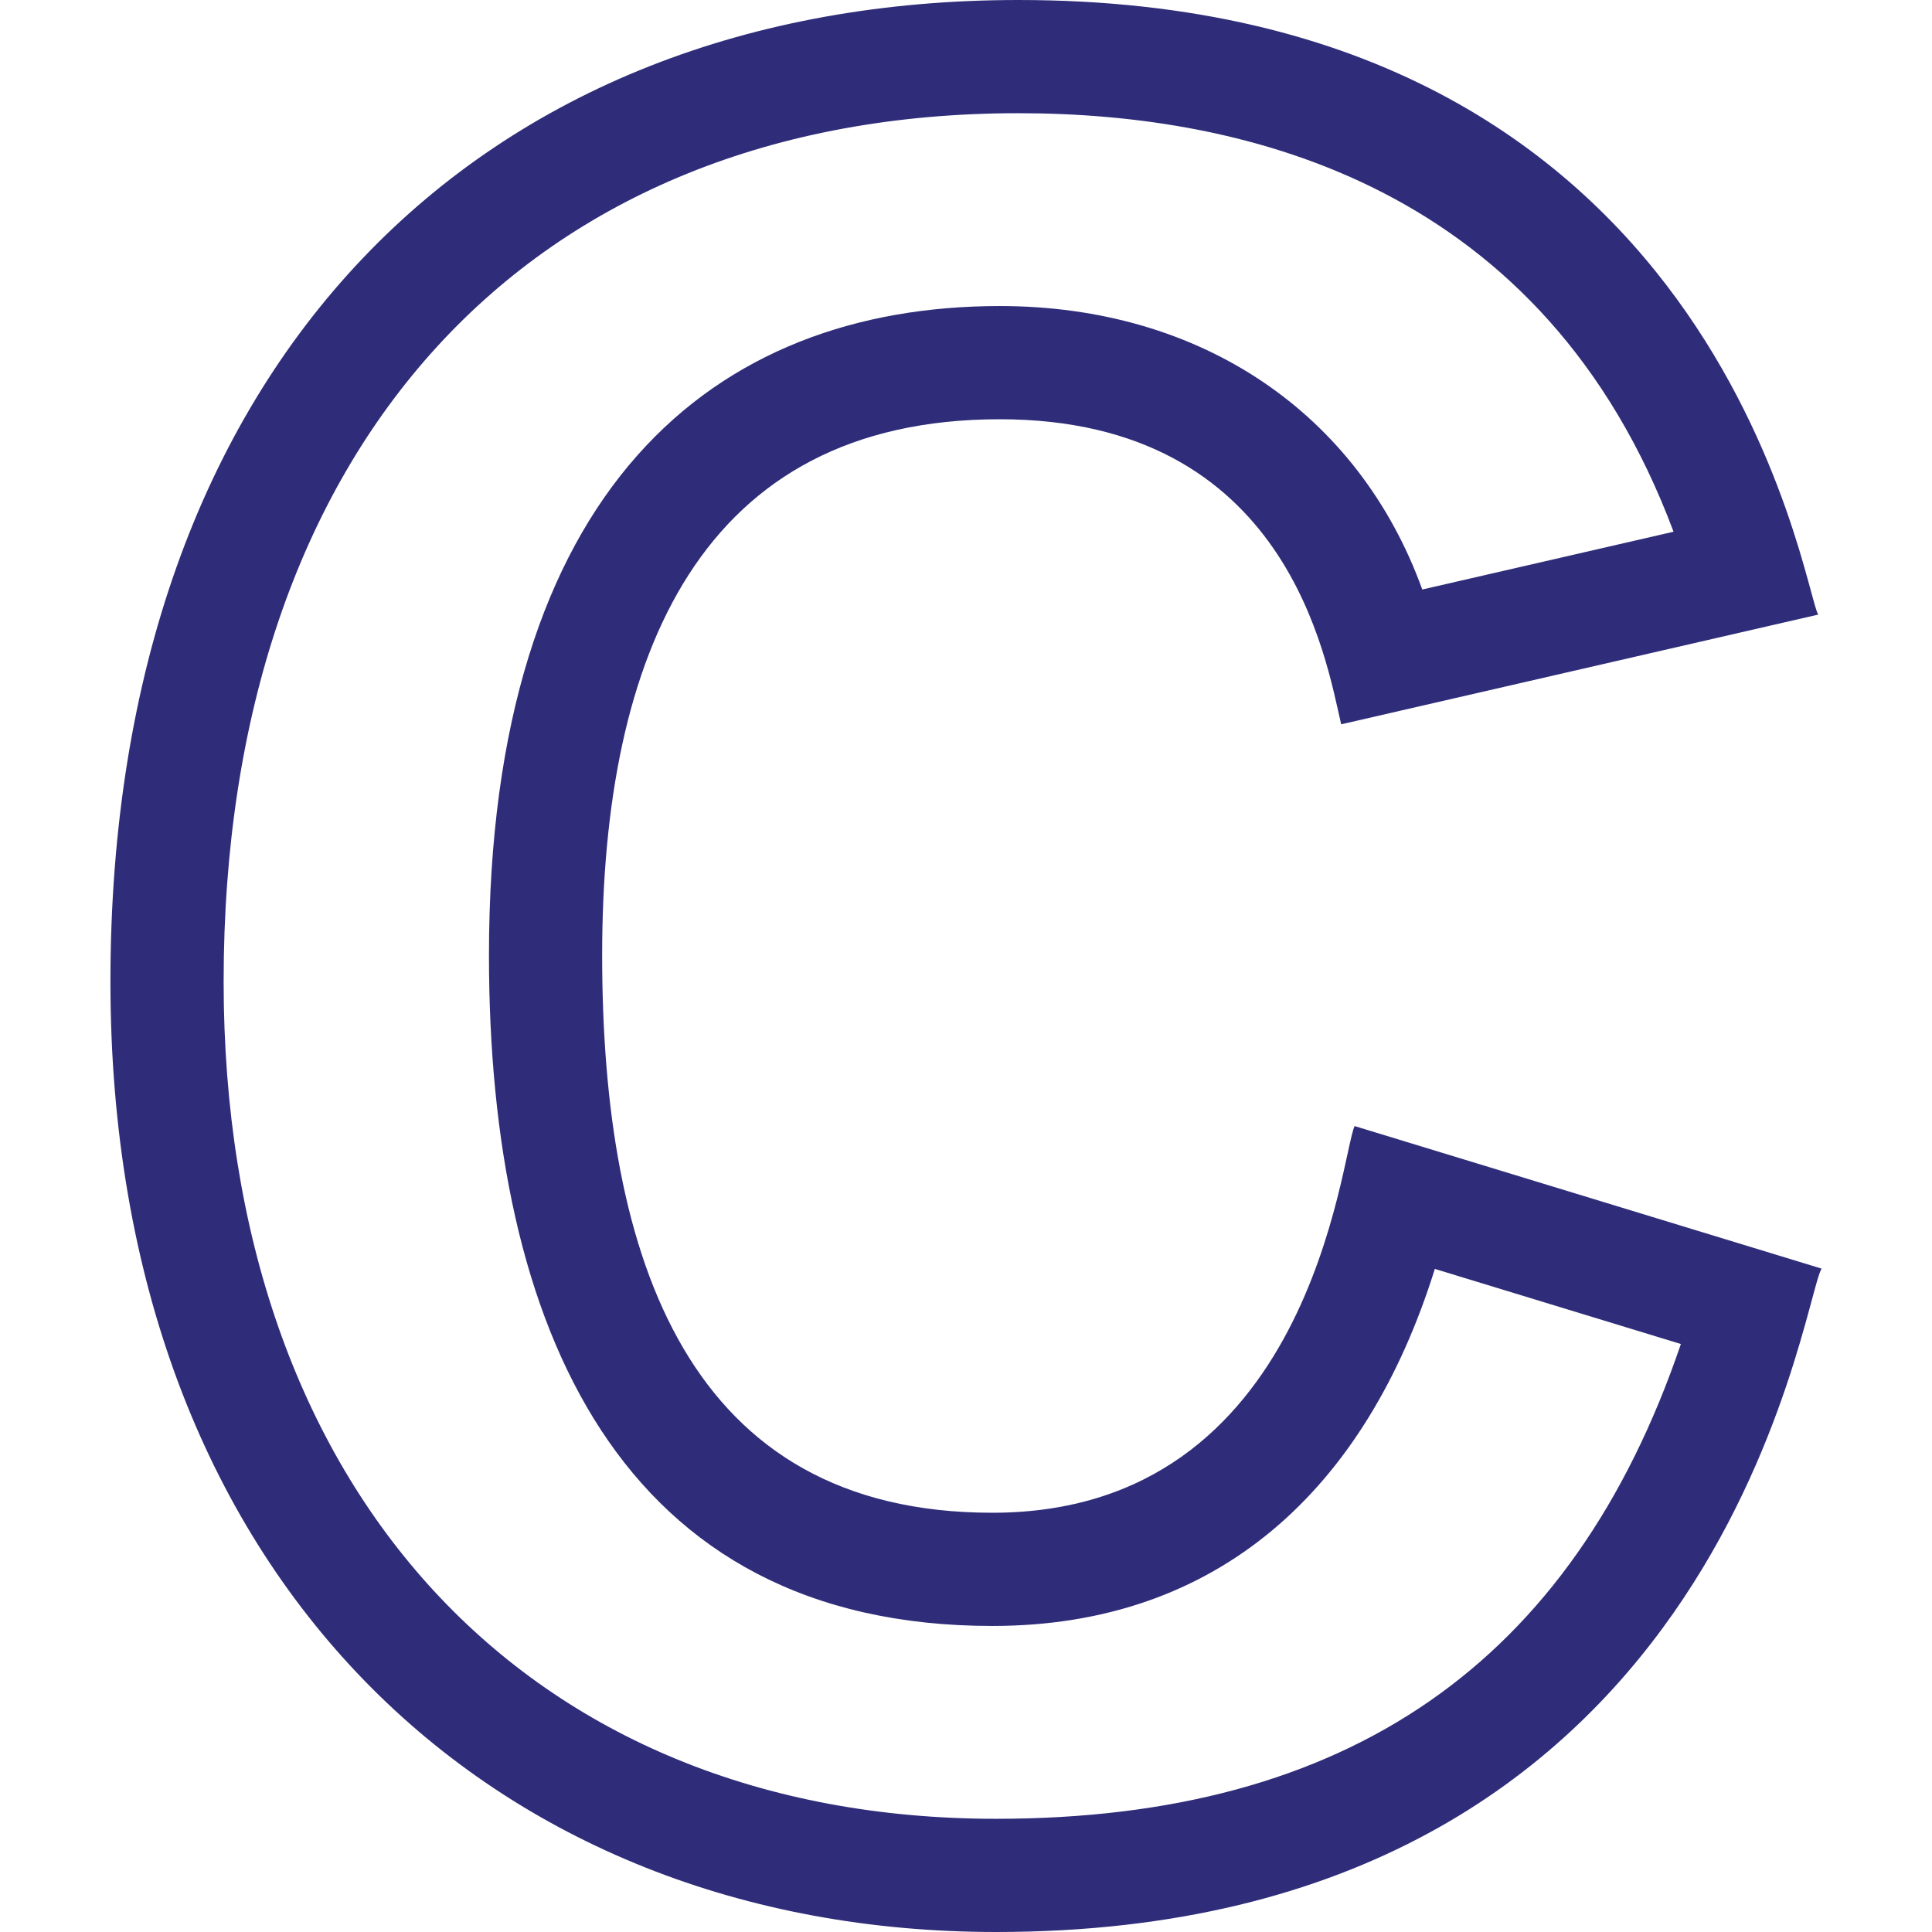
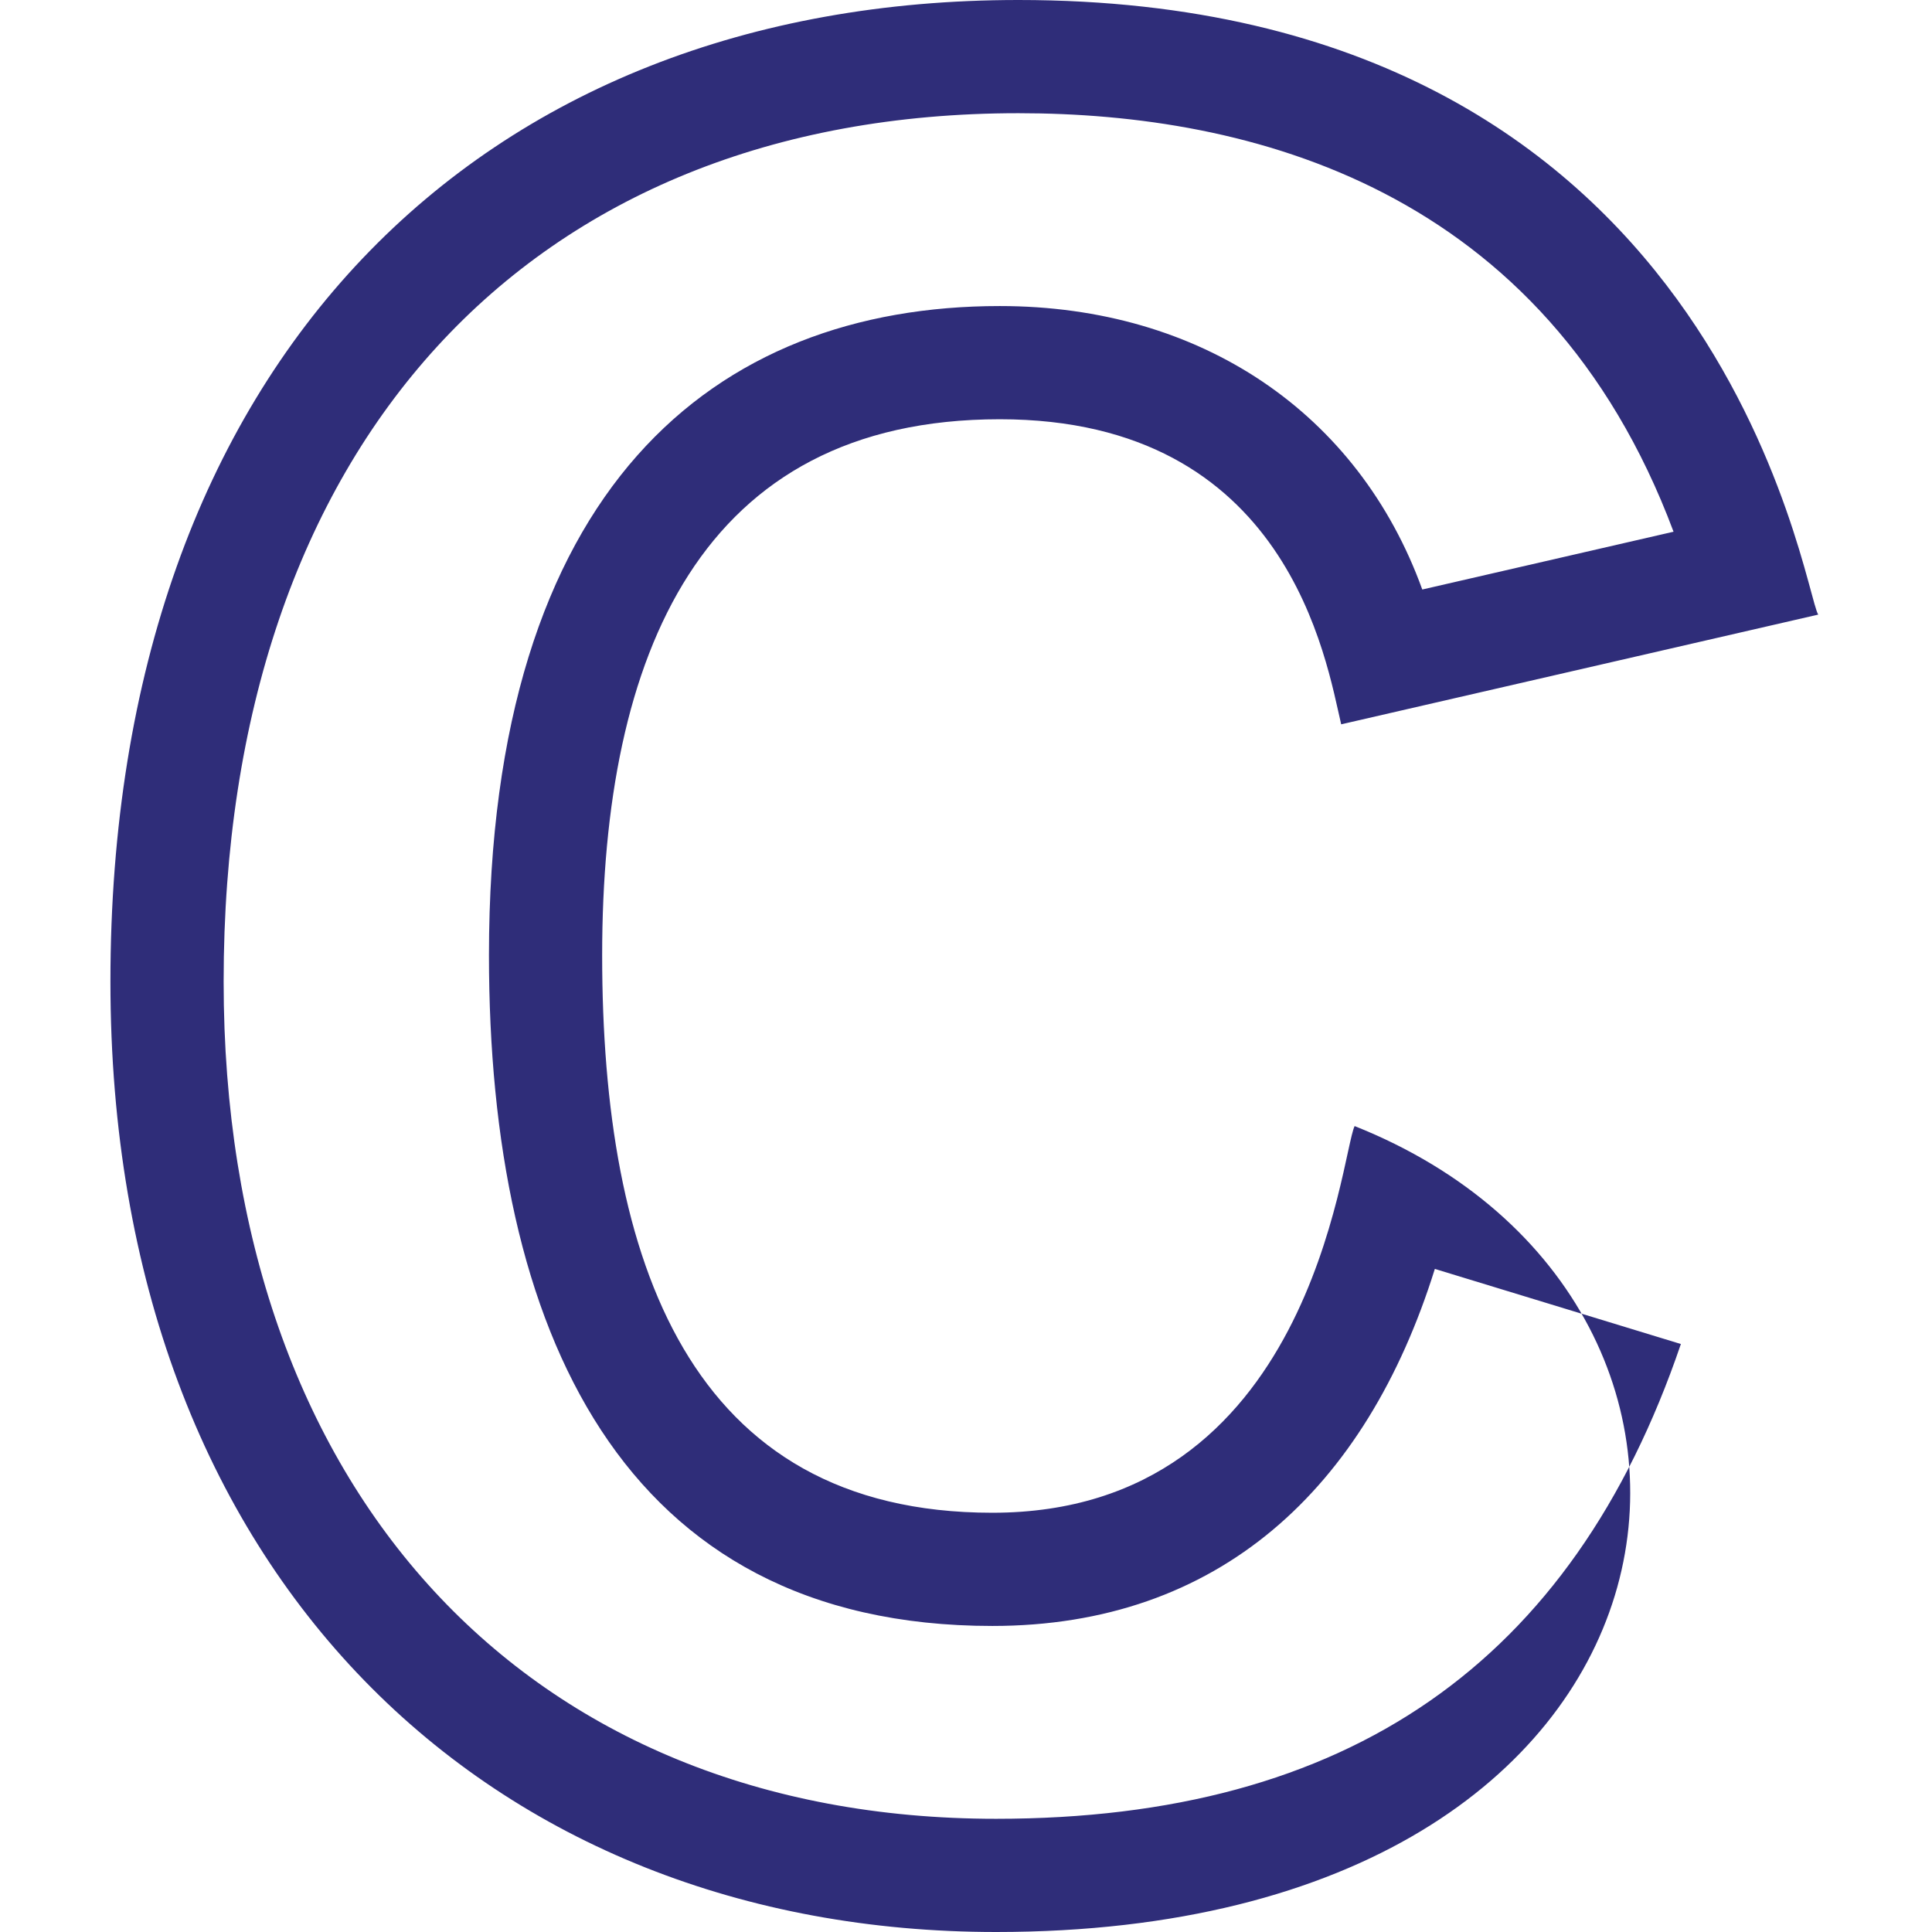
<svg xmlns="http://www.w3.org/2000/svg" width="512" height="512" x="0" y="0" viewBox="0 0 512 512" style="enable-background:new 0 0 512 512" xml:space="preserve" class="">
  <g>
-     <path d="M263.968 512c-133.497 0-234.703-93.729-234.703-251.884C29.265 95.951 127.23 0 269.888 0 456.451 0 477.8 156.771 481.853 162.875l-126.424 29.077c-3.96-16.682-13.887-80.846-90.475-80.846-79.317 0-105.375 62.434-105.375 142.045 0 80.765 22.922 147.744 103.402 147.744 84.735 0 92.308-94.667 96.007-102.475l123.747 37.772C477.24 345.488 456.272 512 263.968 512zm5.92-482C139.971 30 59.265 118.175 59.265 260.116 59.265 394.906 139.616 482 263.968 482c93.165 0 152.67-41.198 181.483-125.822l-65.204-19.903c-18.24 58.378-57.33 94.62-117.266 94.62-98.589 0-133.402-79.041-133.402-177.744 0-123.75 59.642-172.045 135.375-172.045 53.351 0 95.044 28.404 111.963 75.121l66.589-15.315C409.405 49.725 331.147 30 269.888 30z" fill="#2f2d79" opacity="1" data-original="#000000" class="" />
+     <path d="M263.968 512c-133.497 0-234.703-93.729-234.703-251.884C29.265 95.951 127.23 0 269.888 0 456.451 0 477.8 156.771 481.853 162.875l-126.424 29.077c-3.96-16.682-13.887-80.846-90.475-80.846-79.317 0-105.375 62.434-105.375 142.045 0 80.765 22.922 147.744 103.402 147.744 84.735 0 92.308-94.667 96.007-102.475C477.24 345.488 456.272 512 263.968 512zm5.92-482C139.971 30 59.265 118.175 59.265 260.116 59.265 394.906 139.616 482 263.968 482c93.165 0 152.67-41.198 181.483-125.822l-65.204-19.903c-18.24 58.378-57.33 94.62-117.266 94.62-98.589 0-133.402-79.041-133.402-177.744 0-123.75 59.642-172.045 135.375-172.045 53.351 0 95.044 28.404 111.963 75.121l66.589-15.315C409.405 49.725 331.147 30 269.888 30z" fill="#2f2d79" opacity="1" data-original="#000000" class="" />
  </g>
</svg>